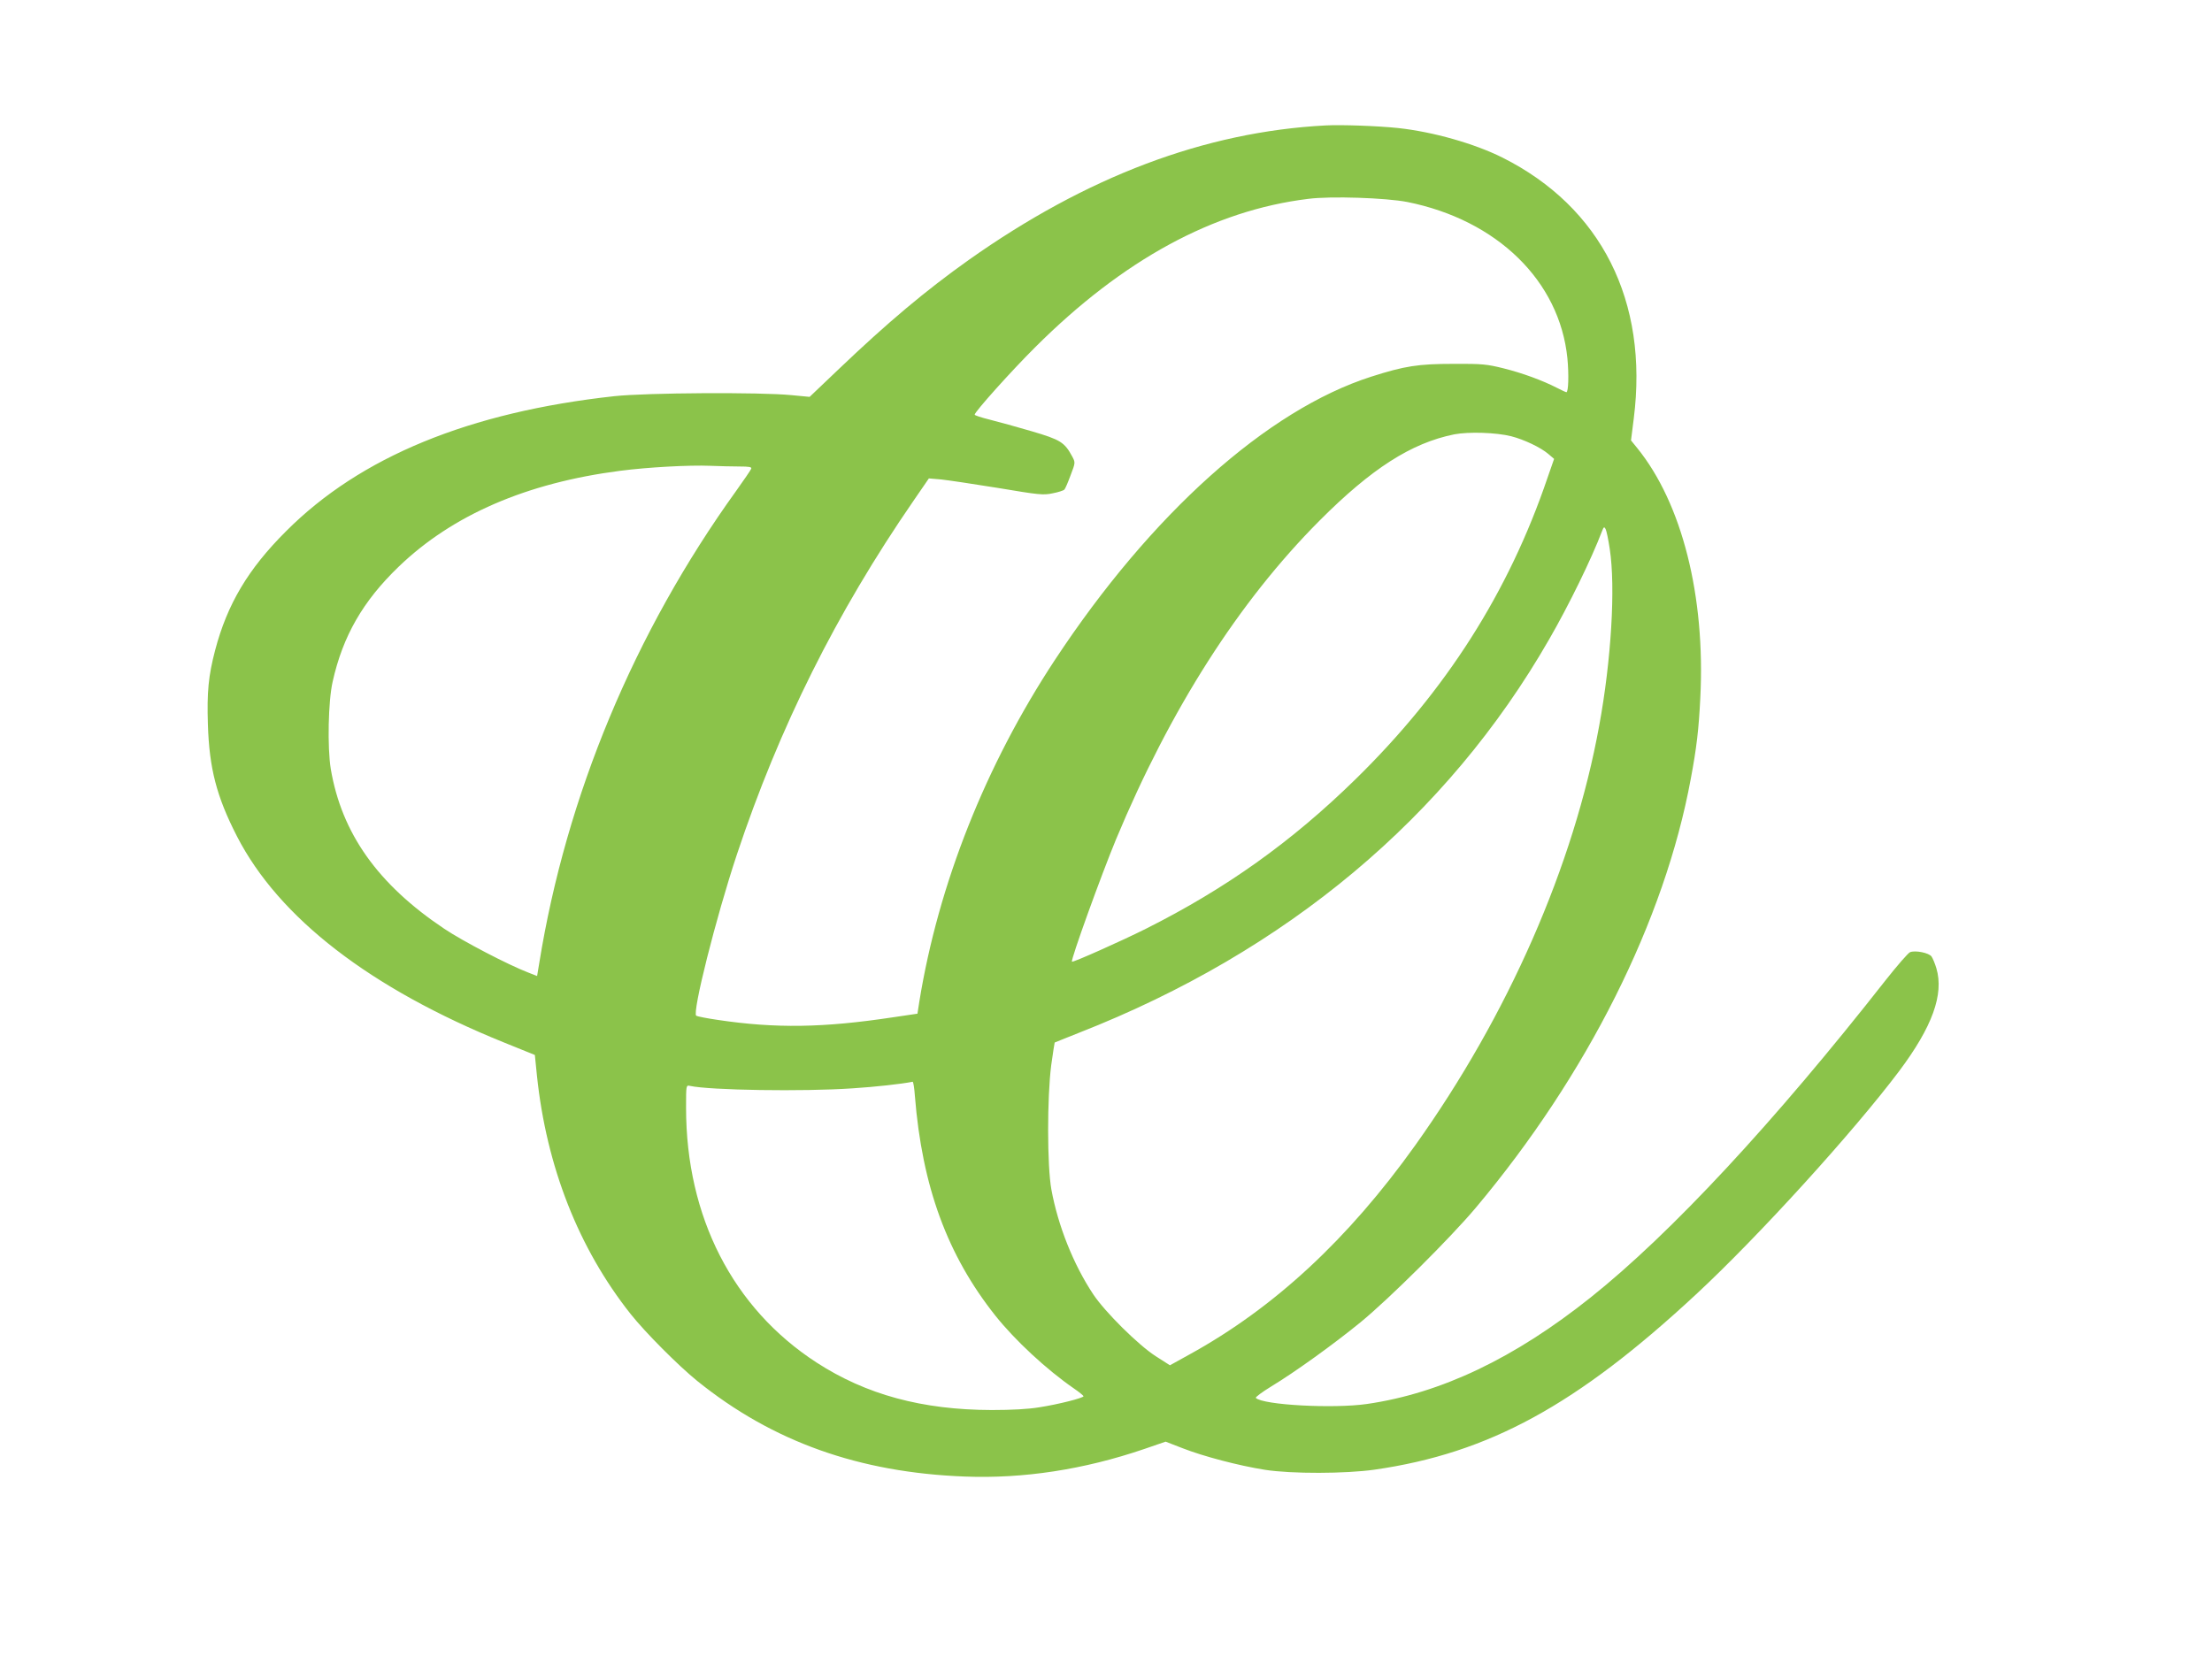
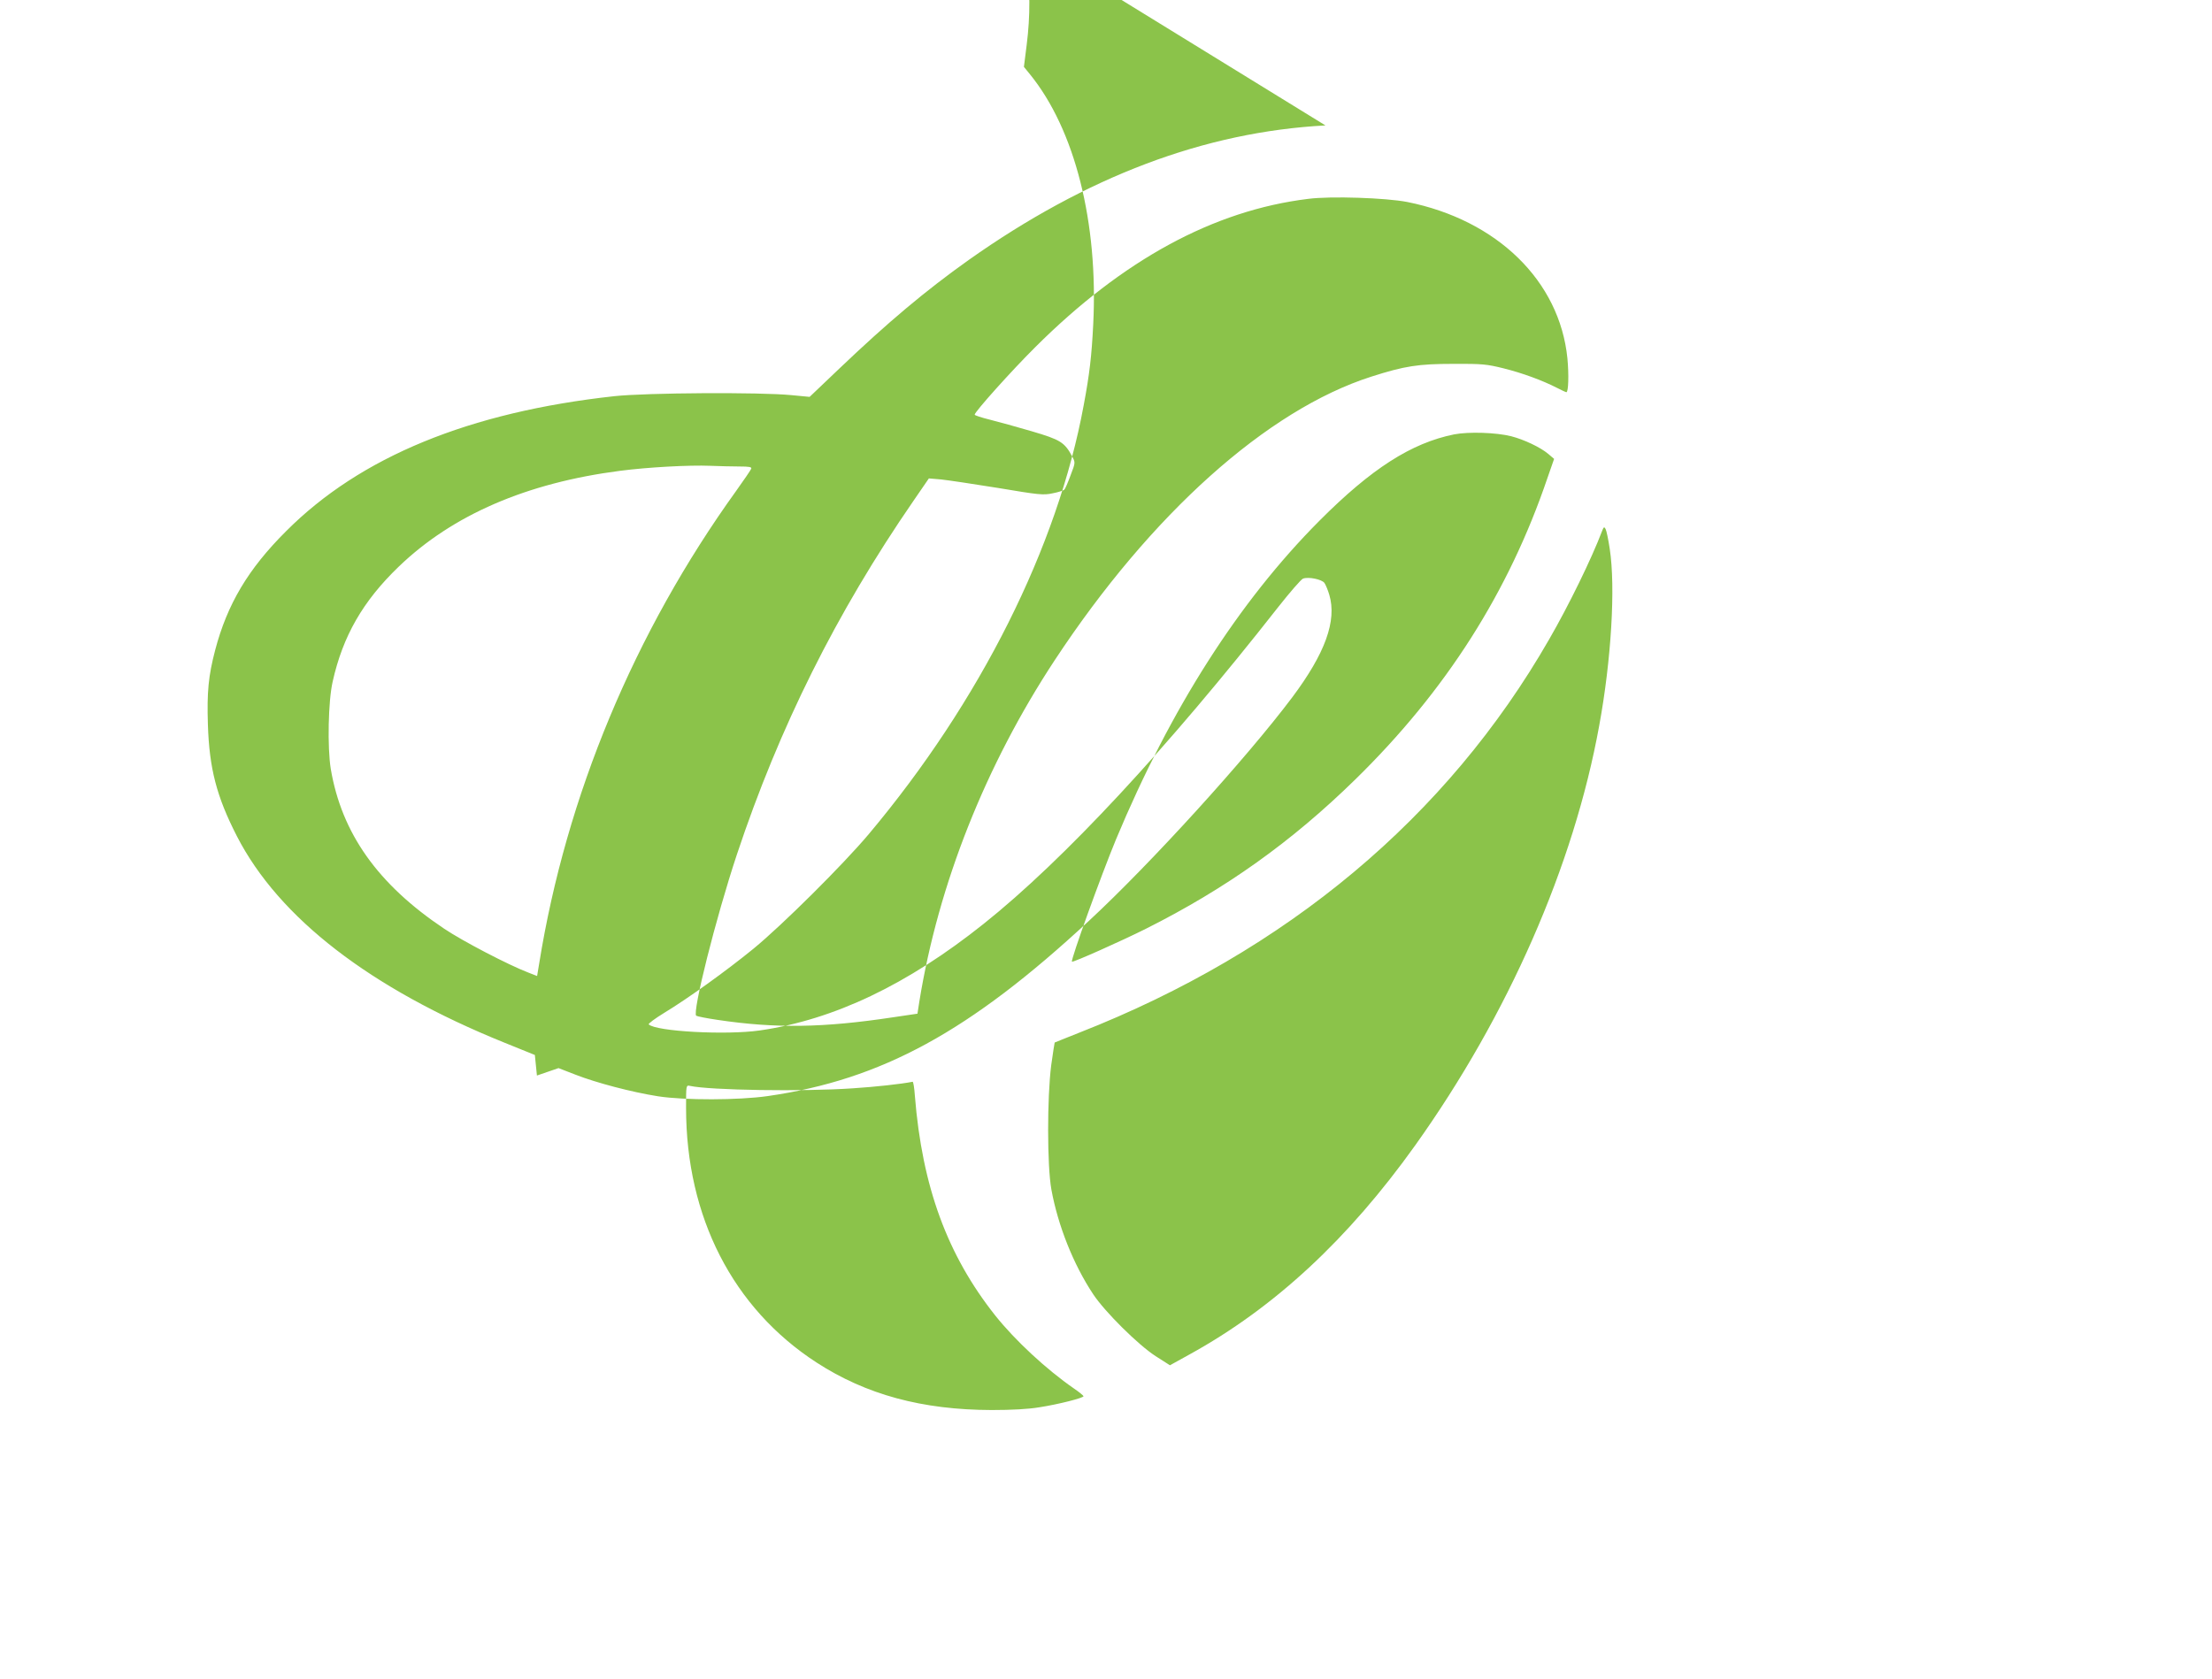
<svg xmlns="http://www.w3.org/2000/svg" version="1.0" width="1280pt" height="972pt" viewBox="0 0 1280 972" preserveAspectRatio="xMidYMid meet">
  <g transform="translate(0,972) scale(0.1,-0.1)" fill="#8bc34a" stroke="none">
-     <path d="M7670 8994 c-698 -37 -1381 -295 -2065 -779 -249 -177 -468 -361 -750 -630 l-170 -162 -105 10 c-182 18 -840 14 -1025 -6 -839 -92 -1471 -351 -1900 -782 -219 -218 -340 -422 -410 -688 -39 -149 -48 -242 -42 -430 8 -254 50 -417 168 -647 243 -473 772 -881 1546 -1194 l178 -72 12 -119 c55 -527 241 -1000 542 -1380 85 -107 275 -298 386 -388 435 -351 936 -530 1549 -553 338 -13 687 40 1036 159 l125 43 98 -38 c120 -47 325 -101 477 -125 154 -24 467 -23 635 1 660 95 1169 373 1860 1015 361 335 912 942 1175 1292 191 255 260 444 215 595 -8 27 -21 58 -28 68 -15 21 -93 37 -124 25 -11 -4 -75 -78 -143 -164 -643 -820 -1242 -1465 -1705 -1834 -441 -352 -866 -555 -1295 -617 -194 -28 -601 -6 -643 35 -4 4 36 34 90 67 134 81 358 242 516 371 167 137 519 487 667 663 644 767 1093 1662 1244 2483 34 181 46 286 55 467 30 590 -106 1128 -366 1448 l-35 43 16 127 c86 679 -188 1223 -760 1510 -162 81 -401 149 -604 171 -112 12 -328 20 -420 15z m473 -443 c520 -104 882 -457 927 -905 9 -94 6 -196 -6 -196 -3 0 -27 11 -54 25 -86 44 -201 86 -309 113 -97 24 -123 27 -291 26 -203 0 -281 -12 -475 -74 -603 -193 -1275 -796 -1831 -1640 -401 -609 -674 -1298 -784 -1976 l-11 -71 -142 -21 c-403 -61 -679 -65 -1014 -15 -62 9 -117 20 -124 24 -25 15 113 566 235 933 245 736 576 1400 1021 2046 l90 131 71 -6 c38 -4 186 -26 328 -49 239 -40 263 -43 318 -31 32 6 62 16 67 21 5 5 21 42 36 83 28 73 28 74 10 108 -45 84 -69 98 -235 147 -85 25 -194 55 -242 67 -49 12 -88 25 -88 29 0 16 213 254 350 390 507 506 1032 792 1580 859 130 17 450 6 573 -18z m602 -1356 c74 -19 169 -64 214 -102 l34 -29 -38 -109 c-225 -663 -588 -1233 -1112 -1746 -370 -362 -749 -632 -1213 -865 -140 -70 -422 -196 -427 -190 -9 8 169 500 255 708 315 755 710 1375 1177 1844 301 302 532 450 780 500 84 16 243 11 330 -11z m-4466 -175 c57 0 72 -3 68 -13 -3 -8 -42 -65 -87 -128 -589 -818 -984 -1766 -1140 -2736 l-12 -72 -51 20 c-115 44 -380 182 -487 254 -384 257 -593 552 -656 925 -20 123 -15 392 11 505 59 264 175 466 383 666 311 299 739 484 1280 554 161 21 402 34 522 29 52 -2 128 -4 169 -4z m5036 -477 c34 -222 9 -642 -61 -1023 -147 -810 -527 -1675 -1064 -2428 -389 -545 -817 -942 -1308 -1212 l-112 -62 -83 53 c-102 66 -294 257 -361 358 -115 173 -204 398 -242 606 -25 138 -25 533 -1 720 10 71 19 130 20 131 1 1 65 26 142 57 1201 471 2129 1248 2719 2276 114 197 247 470 306 626 10 26 13 28 21 13 5 -9 16 -61 24 -115z m-4021 -3165 c42 -526 188 -923 466 -1273 114 -143 295 -311 454 -421 31 -21 56 -42 56 -45 0 -10 -145 -47 -255 -64 -65 -11 -161 -16 -277 -16 -402 1 -726 89 -1013 275 -484 314 -755 843 -755 1474 0 132 0 132 23 127 114 -25 653 -34 942 -14 126 8 282 25 346 38 4 0 10 -36 13 -81z" />
+     <path d="M7670 8994 c-698 -37 -1381 -295 -2065 -779 -249 -177 -468 -361 -750 -630 l-170 -162 -105 10 c-182 18 -840 14 -1025 -6 -839 -92 -1471 -351 -1900 -782 -219 -218 -340 -422 -410 -688 -39 -149 -48 -242 -42 -430 8 -254 50 -417 168 -647 243 -473 772 -881 1546 -1194 l178 -72 12 -119 l125 43 98 -38 c120 -47 325 -101 477 -125 154 -24 467 -23 635 1 660 95 1169 373 1860 1015 361 335 912 942 1175 1292 191 255 260 444 215 595 -8 27 -21 58 -28 68 -15 21 -93 37 -124 25 -11 -4 -75 -78 -143 -164 -643 -820 -1242 -1465 -1705 -1834 -441 -352 -866 -555 -1295 -617 -194 -28 -601 -6 -643 35 -4 4 36 34 90 67 134 81 358 242 516 371 167 137 519 487 667 663 644 767 1093 1662 1244 2483 34 181 46 286 55 467 30 590 -106 1128 -366 1448 l-35 43 16 127 c86 679 -188 1223 -760 1510 -162 81 -401 149 -604 171 -112 12 -328 20 -420 15z m473 -443 c520 -104 882 -457 927 -905 9 -94 6 -196 -6 -196 -3 0 -27 11 -54 25 -86 44 -201 86 -309 113 -97 24 -123 27 -291 26 -203 0 -281 -12 -475 -74 -603 -193 -1275 -796 -1831 -1640 -401 -609 -674 -1298 -784 -1976 l-11 -71 -142 -21 c-403 -61 -679 -65 -1014 -15 -62 9 -117 20 -124 24 -25 15 113 566 235 933 245 736 576 1400 1021 2046 l90 131 71 -6 c38 -4 186 -26 328 -49 239 -40 263 -43 318 -31 32 6 62 16 67 21 5 5 21 42 36 83 28 73 28 74 10 108 -45 84 -69 98 -235 147 -85 25 -194 55 -242 67 -49 12 -88 25 -88 29 0 16 213 254 350 390 507 506 1032 792 1580 859 130 17 450 6 573 -18z m602 -1356 c74 -19 169 -64 214 -102 l34 -29 -38 -109 c-225 -663 -588 -1233 -1112 -1746 -370 -362 -749 -632 -1213 -865 -140 -70 -422 -196 -427 -190 -9 8 169 500 255 708 315 755 710 1375 1177 1844 301 302 532 450 780 500 84 16 243 11 330 -11z m-4466 -175 c57 0 72 -3 68 -13 -3 -8 -42 -65 -87 -128 -589 -818 -984 -1766 -1140 -2736 l-12 -72 -51 20 c-115 44 -380 182 -487 254 -384 257 -593 552 -656 925 -20 123 -15 392 11 505 59 264 175 466 383 666 311 299 739 484 1280 554 161 21 402 34 522 29 52 -2 128 -4 169 -4z m5036 -477 c34 -222 9 -642 -61 -1023 -147 -810 -527 -1675 -1064 -2428 -389 -545 -817 -942 -1308 -1212 l-112 -62 -83 53 c-102 66 -294 257 -361 358 -115 173 -204 398 -242 606 -25 138 -25 533 -1 720 10 71 19 130 20 131 1 1 65 26 142 57 1201 471 2129 1248 2719 2276 114 197 247 470 306 626 10 26 13 28 21 13 5 -9 16 -61 24 -115z m-4021 -3165 c42 -526 188 -923 466 -1273 114 -143 295 -311 454 -421 31 -21 56 -42 56 -45 0 -10 -145 -47 -255 -64 -65 -11 -161 -16 -277 -16 -402 1 -726 89 -1013 275 -484 314 -755 843 -755 1474 0 132 0 132 23 127 114 -25 653 -34 942 -14 126 8 282 25 346 38 4 0 10 -36 13 -81z" />
  </g>
</svg>